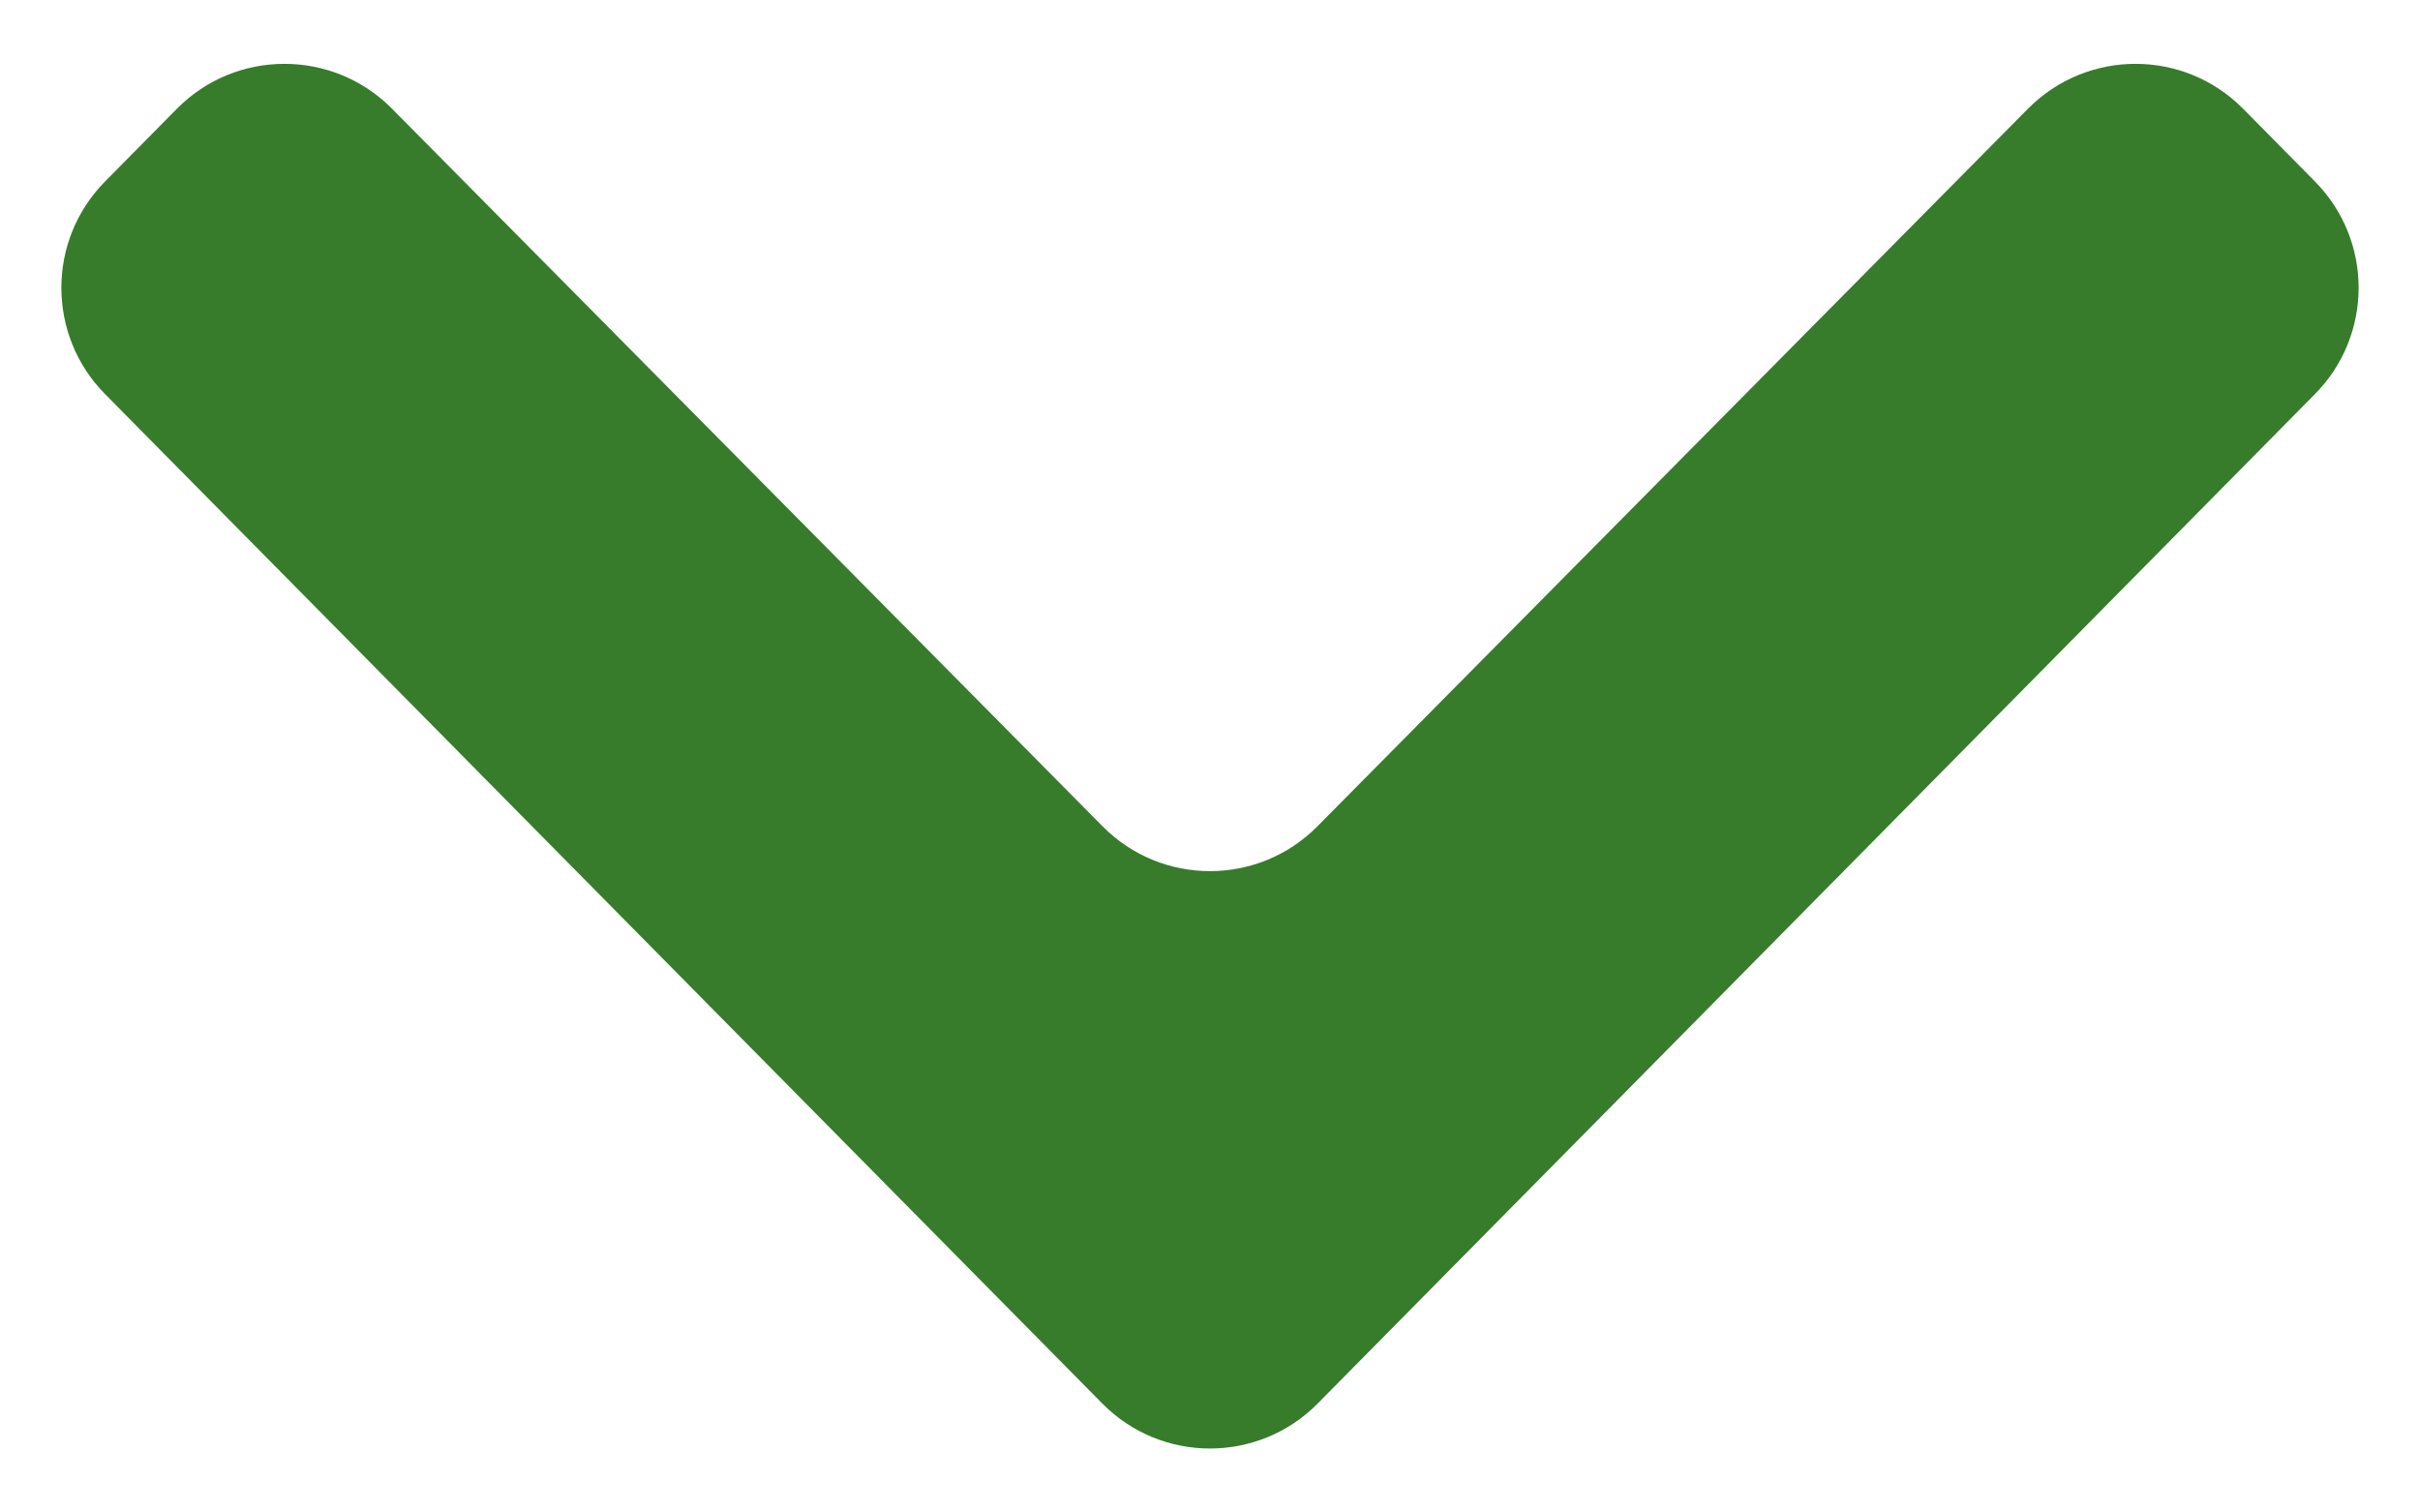
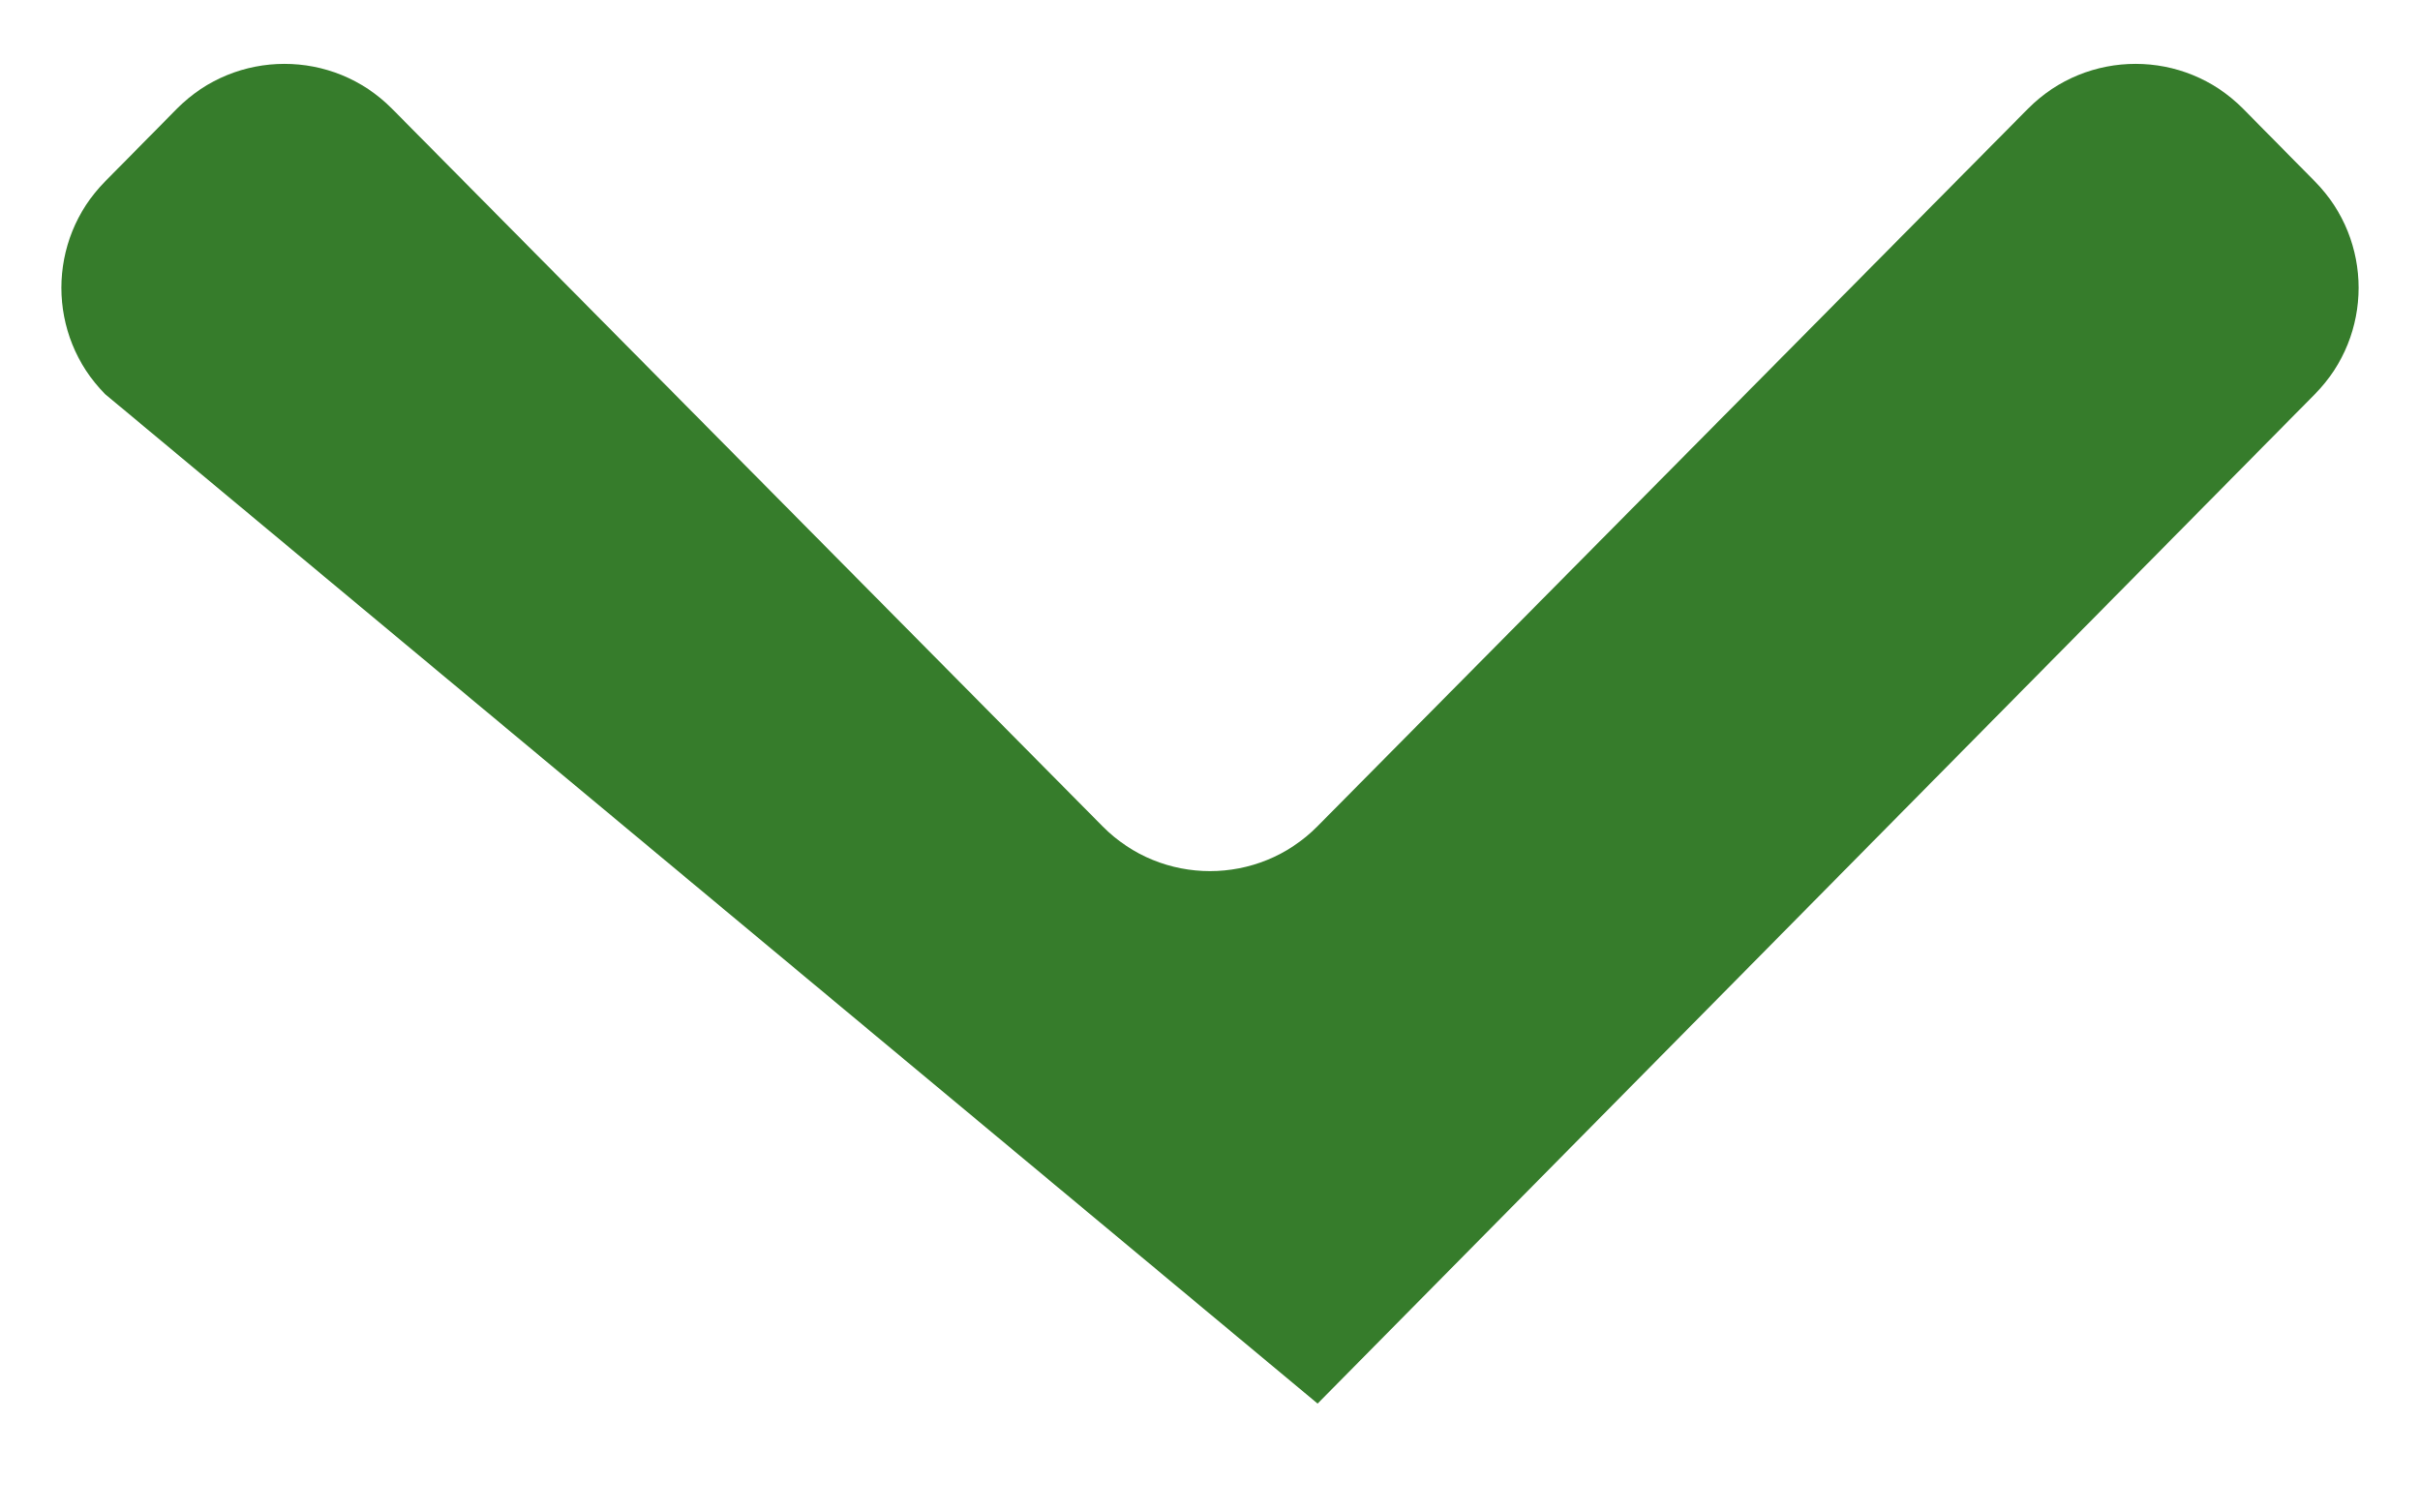
<svg xmlns="http://www.w3.org/2000/svg" width="32" height="20" viewBox="0 0 32 20" fill="none">
-   <path d="M2.339 1.438C3.121 0.647 4.4 0.646 5.183 1.437L14.579 10.926C15.361 11.717 16.639 11.717 17.421 10.926L26.817 1.437C27.601 0.646 28.879 0.647 29.661 1.438L30.611 2.4C31.381 3.179 31.381 4.432 30.611 5.211L17.423 18.56C16.64 19.352 15.36 19.352 14.577 18.56L1.389 5.211C0.619 4.432 0.619 3.179 1.389 2.4L2.339 1.438Z" fill="#367C2B" />
+   <path d="M2.339 1.438C3.121 0.647 4.4 0.646 5.183 1.437L14.579 10.926C15.361 11.717 16.639 11.717 17.421 10.926L26.817 1.437C27.601 0.646 28.879 0.647 29.661 1.438L30.611 2.4C31.381 3.179 31.381 4.432 30.611 5.211L17.423 18.56L1.389 5.211C0.619 4.432 0.619 3.179 1.389 2.4L2.339 1.438Z" fill="#367C2B" />
</svg>